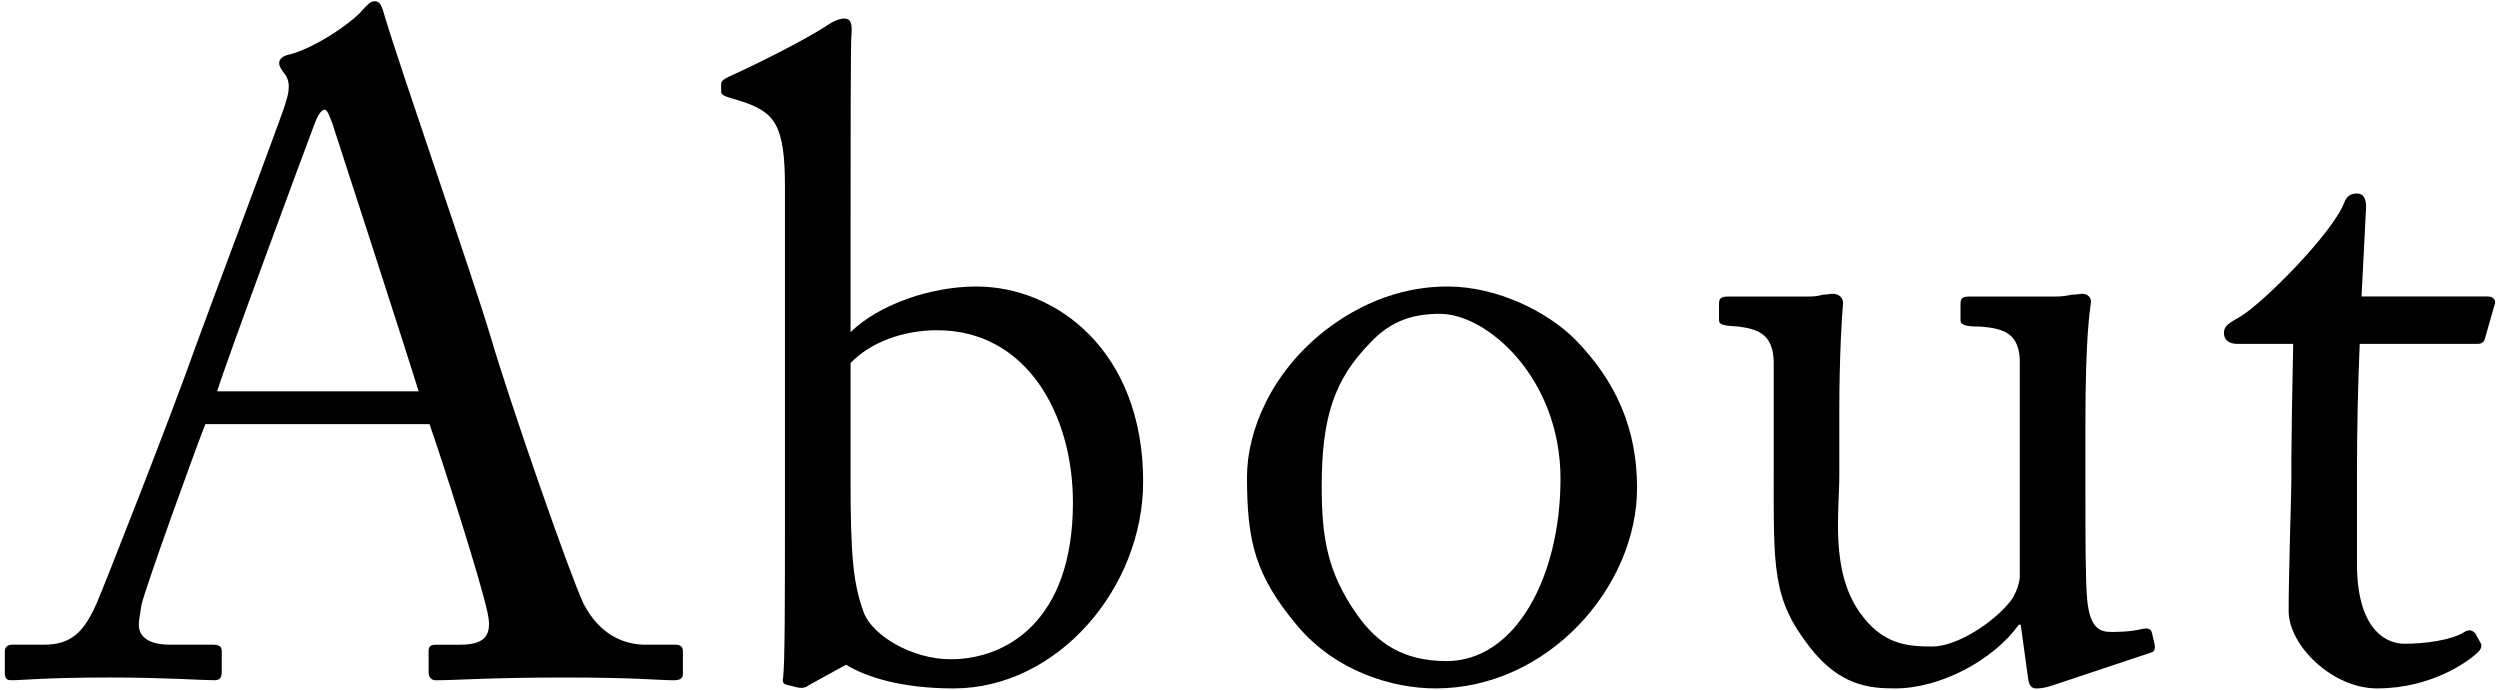
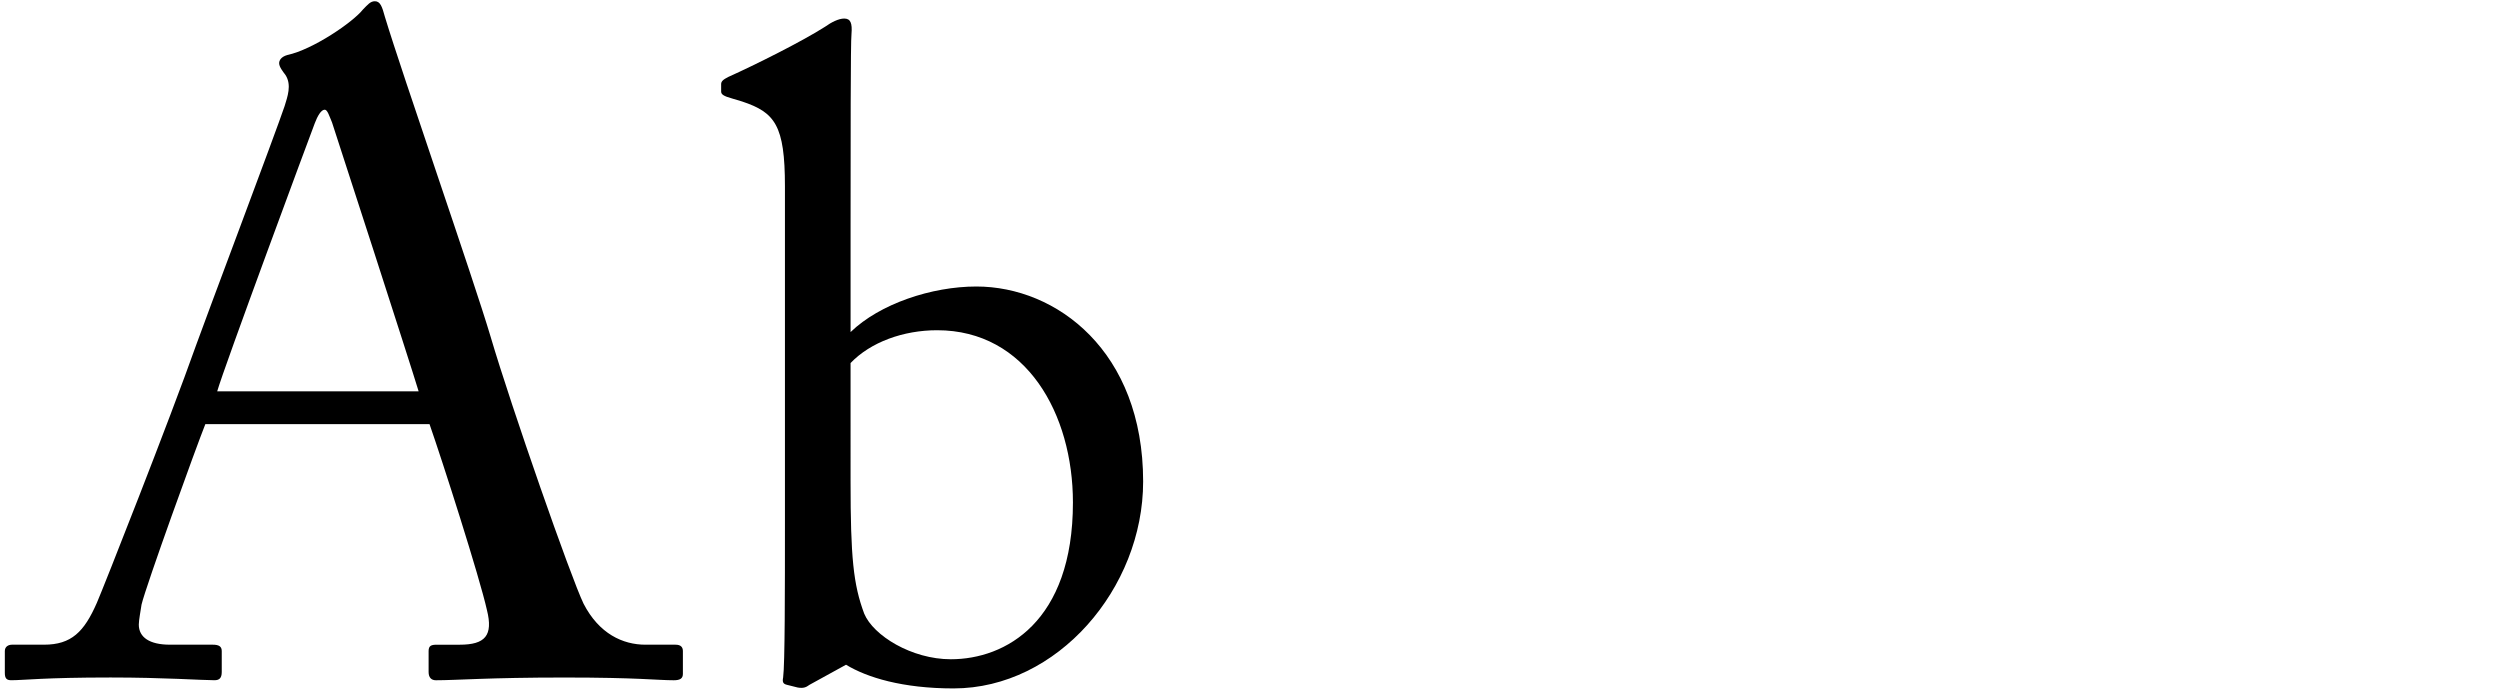
<svg xmlns="http://www.w3.org/2000/svg" version="1.1" id="レイヤー_1" x="0px" y="0px" viewBox="0 0 203 56" style="enable-background:new 0 0 203 56;" xml:space="preserve">
  <g>
    <g>
      <path d="M16.674,34.439c-0.74,1.85-4.811,13.099-5.181,14.653c-0.074,0.518-0.222,1.258-0.222,1.628    c0,1.036,0.888,1.628,2.516,1.628h3.479c0.519,0,0.74,0.147,0.74,0.518v1.702c0,0.519-0.222,0.666-0.592,0.666    c-1.036,0-4.07-0.222-8.437-0.222c-5.402,0-7.031,0.222-8.067,0.222c-0.369,0-0.518-0.147-0.518-0.592v-1.776    c0-0.37,0.296-0.518,0.592-0.518h2.591c2.22,0,3.256-1.036,4.292-3.404c0.518-1.185,5.92-14.875,8.066-20.943    c0.518-1.48,6.513-17.392,7.179-19.39c0.222-0.74,0.592-1.702,0.074-2.516c-0.223-0.297-0.519-0.666-0.519-0.963    c0-0.222,0.148-0.518,0.666-0.666c2.072-0.443,5.328-2.664,6.143-3.7c0.37-0.37,0.592-0.666,0.962-0.666    c0.444,0,0.592,0.444,0.814,1.259c1.406,4.662,7.179,21.239,8.584,25.976c1.702,5.772,6.513,19.537,7.549,21.684    c1.258,2.441,3.183,3.33,5.032,3.33h2.442c0.444,0,0.592,0.222,0.592,0.518v1.851c0,0.37-0.222,0.518-0.74,0.518    c-1.332,0-2.886-0.222-8.88-0.222c-6.143,0-8.733,0.222-10.436,0.222c-0.369,0-0.592-0.222-0.592-0.666v-1.702    c0-0.443,0.223-0.518,0.666-0.518h1.851c2.072,0,2.738-0.74,2.22-2.812c-0.592-2.664-3.626-12.137-4.662-15.097H16.674z     M33.992,31.775c-0.666-2.221-6.661-20.722-7.031-21.832c-0.222-0.518-0.369-1.036-0.592-1.036c-0.296,0-0.592,0.519-0.813,1.11    c-0.37,0.962-7.401,19.907-7.919,21.758H33.992z" />
      <path d="M63.737,15.124c0-4.958-0.813-5.994-3.478-6.883l-0.74-0.222c-0.814-0.222-0.962-0.37-0.962-0.592V6.834    c0-0.222,0.147-0.369,0.592-0.592c2.146-0.962,5.994-2.886,7.845-4.07c0.518-0.37,1.11-0.666,1.554-0.666    c0.519,0,0.666,0.37,0.593,1.258c-0.074,0.593-0.074,9.029-0.074,15.615v8.585c2.368-2.294,6.586-3.7,10.213-3.7    c6.512,0,13.543,5.254,13.543,15.837c0,8.658-6.957,16.799-15.394,16.799c-4.145,0-7.03-0.888-8.732-1.924l-2.96,1.628    c-0.297,0.223-0.519,0.296-0.963,0.223l-0.888-0.223c-0.296-0.074-0.37-0.222-0.296-0.592c0.147-1.036,0.147-7.179,0.147-12.581    V15.124z M69.066,39.101c0,6.143,0.222,8.362,1.109,10.73c0.74,1.776,3.849,3.7,7.031,3.7c4.44,0,9.916-3.034,9.916-12.729    c0-7.179-3.773-13.987-11.026-13.987c-2.738,0-5.402,0.962-7.03,2.664V39.101z" />
-       <path d="M105.326,50.793c-3.404-4.07-4.07-6.808-4.07-12.062c0-3.774,1.998-8.511,6.364-11.915    c3.848-2.96,7.475-3.552,9.916-3.552c4.07,0,8.141,2.072,10.361,4.292c3.33,3.404,5.032,7.253,5.032,12.063    c0,8.066-7.253,16.28-16.355,16.28C113.022,55.9,108.433,54.495,105.326,50.793z M126.712,38.879    c0-8.215-5.994-13.396-9.769-13.396c-1.998,0-3.922,0.444-5.698,2.368c-2.886,2.961-3.922,5.995-3.922,11.619    c0,4.145,0.443,6.956,2.812,10.36c1.702,2.442,3.849,3.849,7.327,3.849C123.086,53.68,126.712,46.797,126.712,38.879z" />
-       <path d="M169.336,39.989c0,3.553,0,7.179,0.147,8.733c0.222,2.294,1.036,2.59,1.924,2.59c0.444,0,1.555,0,2.442-0.222    c0.592-0.148,0.814,0,0.889,0.296l0.222,0.962c0.074,0.444-0.074,0.592-0.37,0.666l-7.771,2.59    c-0.444,0.148-0.888,0.296-1.48,0.296c-0.296,0-0.592-0.147-0.666-0.888l-0.592-4.292h-0.148c-2.071,2.886-6.364,5.18-10.064,5.18    c-2.072,0-4.514-0.222-6.956-3.404c-3.034-3.922-2.887-6.364-2.887-14.505v-8.658c-0.073-2.072-1.109-2.59-2.812-2.812    c-1.259-0.074-1.629-0.147-1.629-0.518V24.67c0-0.444,0.148-0.593,0.814-0.593h6.587c0.443,0,0.739-0.073,1.036-0.147    c0.296,0,0.592-0.074,0.813-0.074c0.519,0,0.888,0.37,0.814,0.888c-0.074,0.667-0.296,4.145-0.296,8.511v5.329    c0,2.96-0.74,7.696,1.628,11.101c1.85,2.664,3.922,2.812,5.92,2.812s4.959-1.924,6.364-3.7c0.297-0.37,0.74-1.332,0.74-1.998    V29.111c-0.147-2.072-1.332-2.442-3.182-2.591c-1.259,0-1.629-0.147-1.629-0.518v-1.259c0-0.592,0.148-0.666,0.889-0.666h6.883    c0.518,0,0.888-0.073,1.258-0.147c0.37,0,0.666-0.074,0.888-0.074c0.444,0,0.74,0.37,0.666,0.74    c-0.074,0.666-0.443,2.59-0.443,9.843V39.989z" />
-       <path d="M191.386,45.761c0,5.551,2.517,6.513,3.849,6.513c1.702,0,3.849-0.296,4.884-0.962c0.37-0.222,0.666-0.148,0.889,0.147    l0.37,0.667c0.222,0.296,0.074,0.592-0.148,0.813c-0.74,0.74-3.774,2.96-8.215,2.96c-3.626,0-7.178-3.478-7.178-6.29    c0-3.034,0.222-9.547,0.222-10.583v-1.628c0-1.332,0.074-6.364,0.148-9.473h-4.515c-0.666,0-1.11-0.296-1.11-0.888    c0-0.593,0.444-0.814,1.332-1.332c1.776-1.036,7.475-6.734,8.437-9.251c0.223-0.592,0.593-0.74,1.036-0.74    c0.593,0,0.74,0.519,0.74,1.11l-0.37,7.252h10.287c0.443,0,0.666,0.37,0.518,0.666l-0.74,2.591    c-0.073,0.37-0.222,0.592-0.666,0.592h-9.546c-0.148,3.404-0.223,7.03-0.223,10.435V45.761z" />
    </g>
  </g>
</svg>